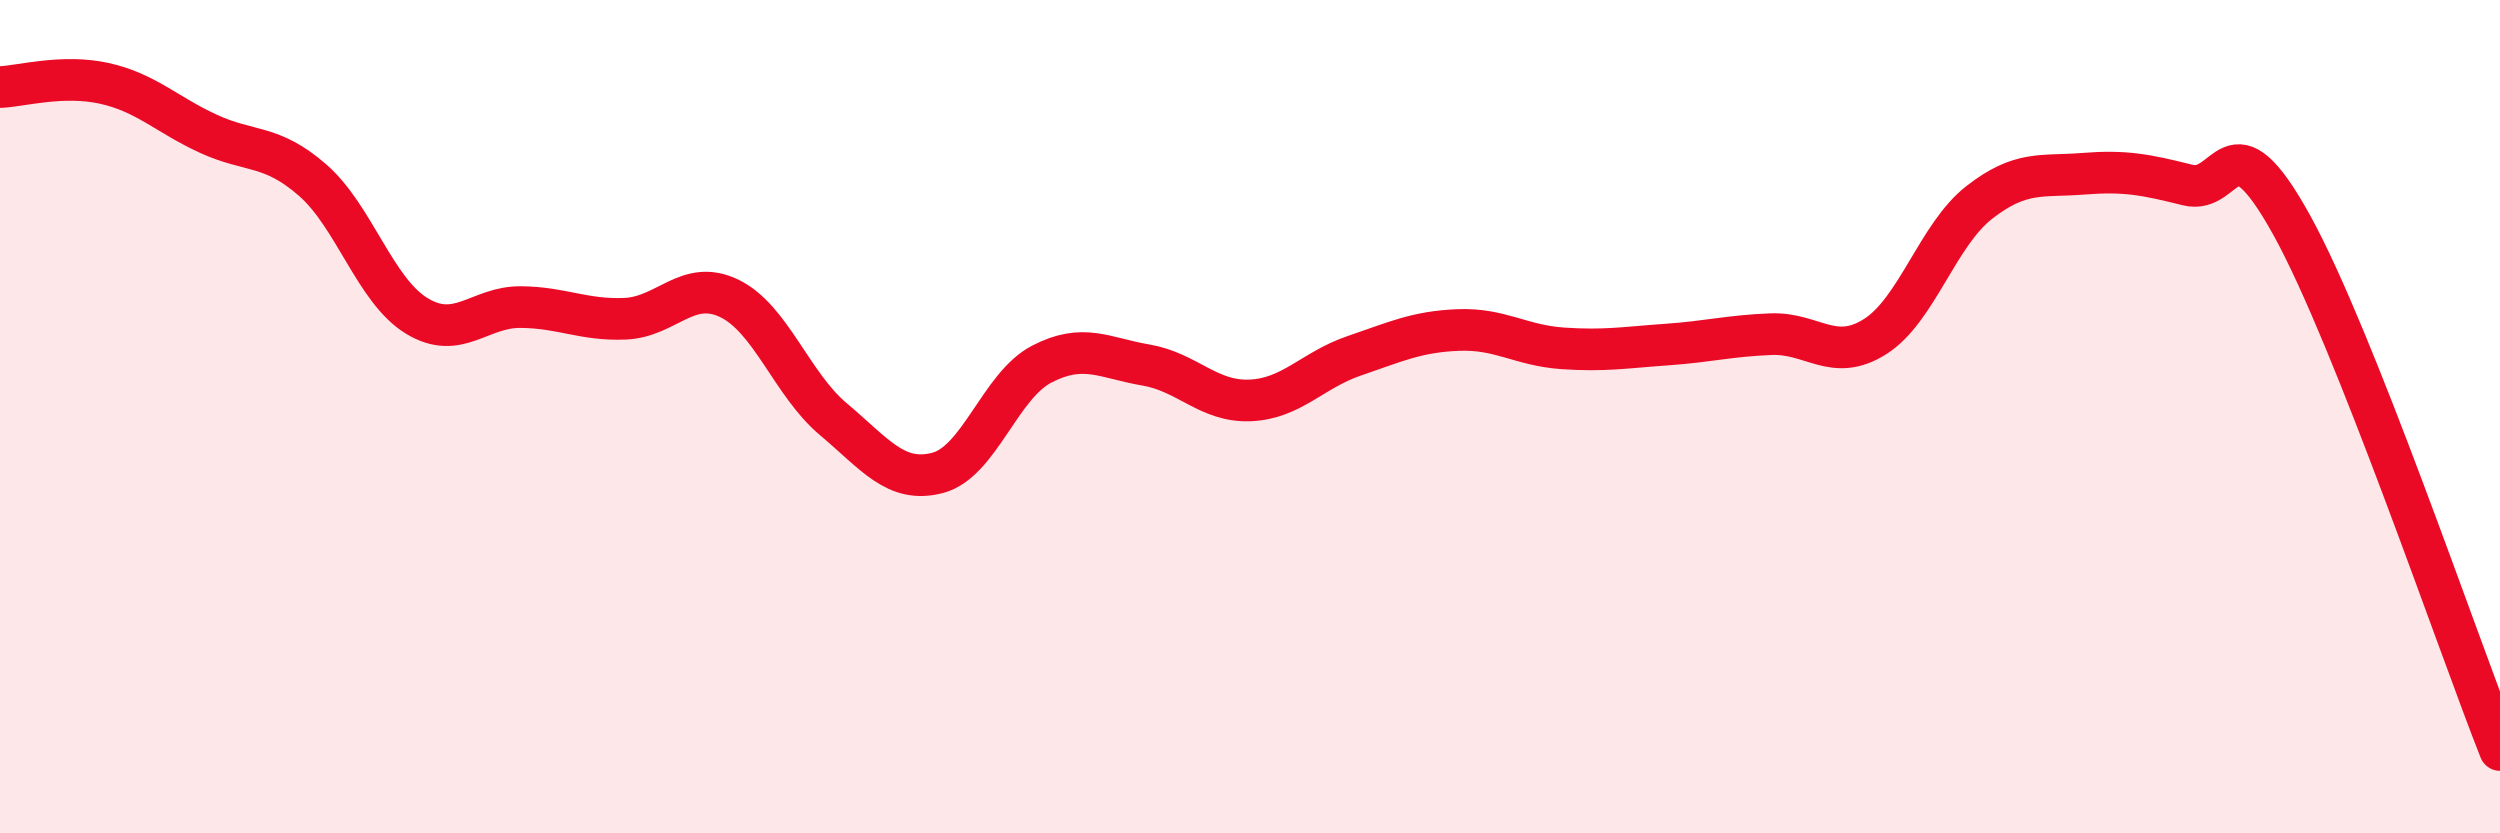
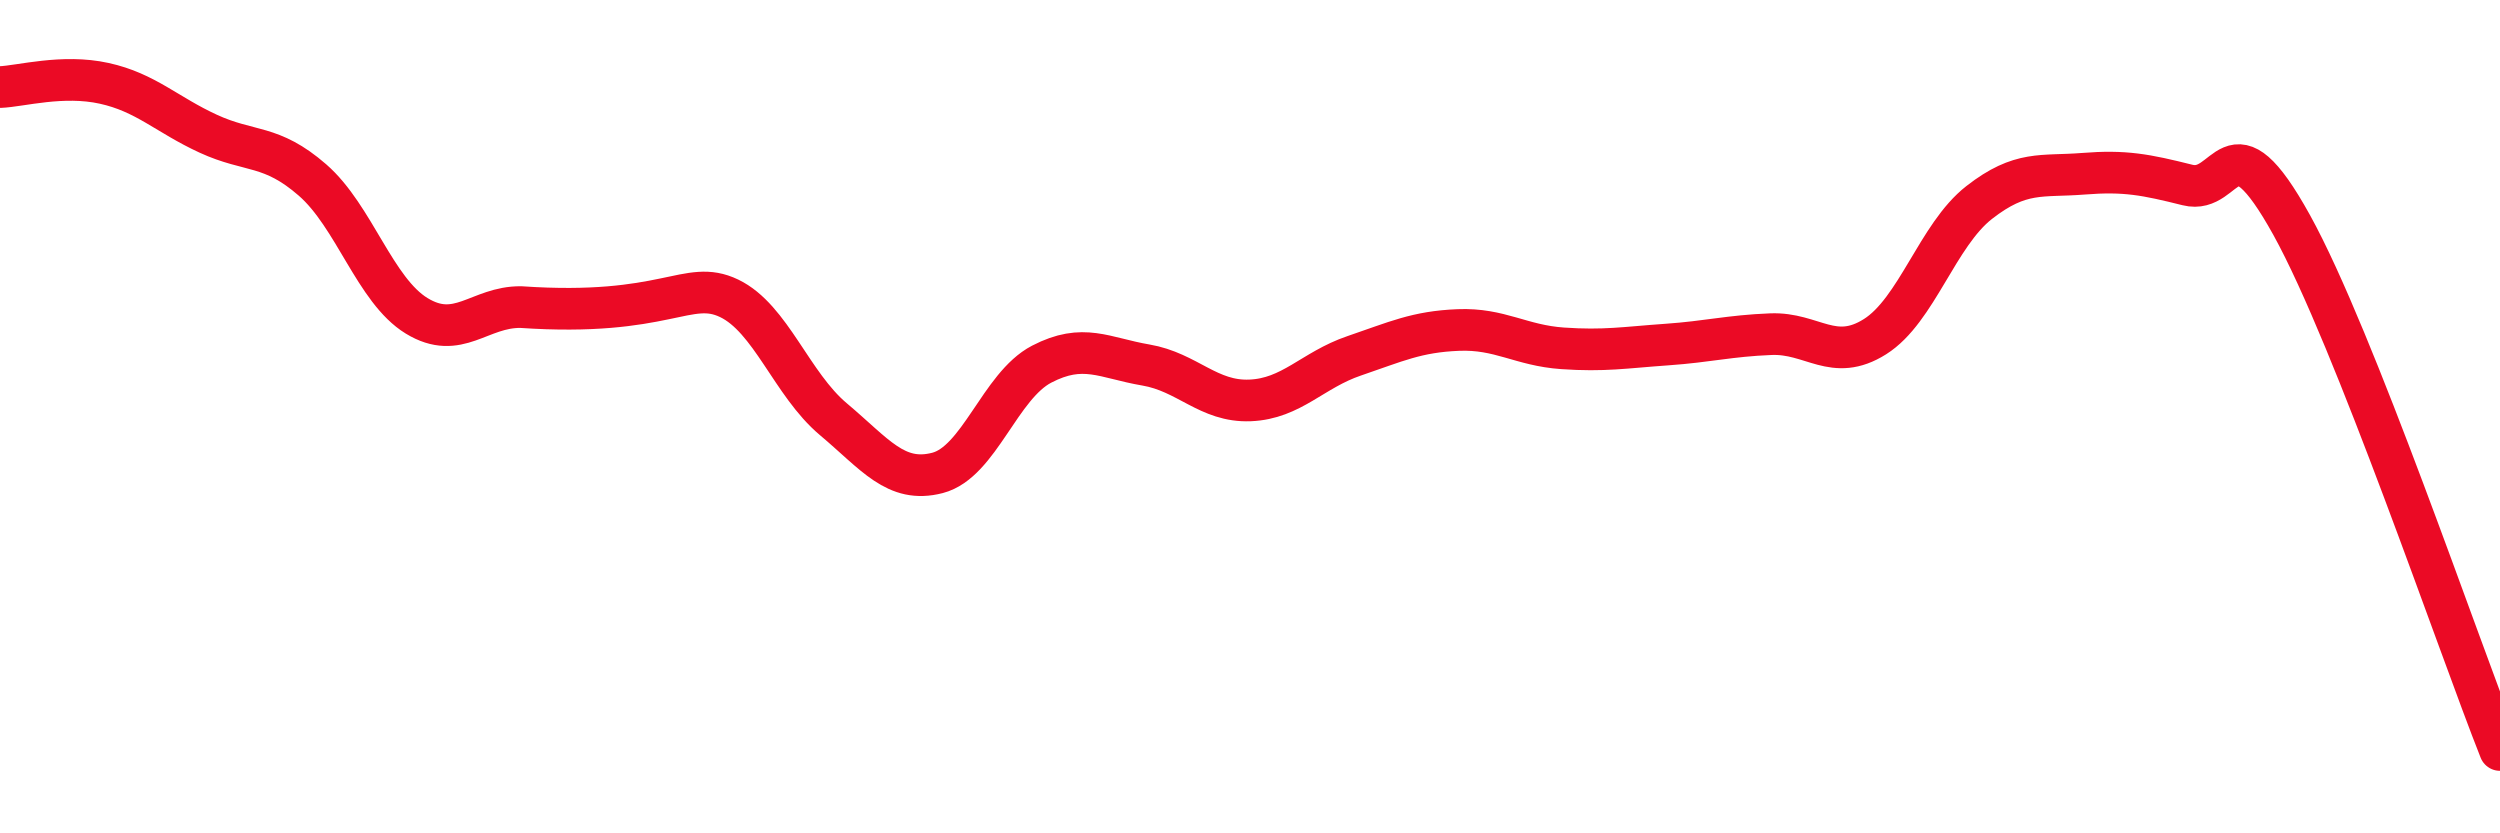
<svg xmlns="http://www.w3.org/2000/svg" width="60" height="20" viewBox="0 0 60 20">
-   <path d="M 0,2.09 C 0.5,2.07 1.5,1.78 2.5,2 C 3.5,2.22 4,2.75 5,3.21 C 6,3.67 6.5,3.45 7.5,4.32 C 8.5,5.19 9,6.97 10,7.58 C 11,8.19 11.5,7.36 12.5,7.37 C 13.5,7.38 14,7.69 15,7.65 C 16,7.61 16.5,6.68 17.5,7.16 C 18.5,7.64 19,9.22 20,10.06 C 21,10.9 21.5,11.61 22.5,11.35 C 23.5,11.09 24,9.26 25,8.74 C 26,8.22 26.5,8.59 27.5,8.76 C 28.5,8.93 29,9.65 30,9.61 C 31,9.57 31.5,8.88 32.5,8.54 C 33.5,8.2 34,7.96 35,7.92 C 36,7.88 36.5,8.29 37.5,8.36 C 38.5,8.43 39,8.34 40,8.27 C 41,8.2 41.5,8.06 42.5,8.02 C 43.5,7.98 44,8.71 45,8.08 C 46,7.45 46.5,5.64 47.5,4.86 C 48.5,4.08 49,4.25 50,4.17 C 51,4.09 51.5,4.19 52.5,4.44 C 53.5,4.69 53.5,2.69 55,5.4 C 56.5,8.11 59,15.48 60,18L60 20L0 20Z" fill="#EB0A25" opacity="0.1" stroke-linecap="round" stroke-linejoin="round" />
-   <path d="M 0,2.09 C 0.5,2.07 1.5,1.78 2.5,2 C 3.5,2.22 4,2.75 5,3.21 C 6,3.67 6.5,3.45 7.5,4.32 C 8.5,5.19 9,6.97 10,7.58 C 11,8.19 11.5,7.36 12.5,7.37 C 13.5,7.38 14,7.69 15,7.65 C 16,7.61 16.5,6.68 17.5,7.16 C 18.5,7.64 19,9.22 20,10.06 C 21,10.9 21.5,11.61 22.5,11.35 C 23.5,11.09 24,9.26 25,8.74 C 26,8.22 26.5,8.59 27.5,8.76 C 28.5,8.93 29,9.65 30,9.61 C 31,9.57 31.5,8.88 32.5,8.54 C 33.5,8.2 34,7.96 35,7.92 C 36,7.88 36.5,8.29 37.5,8.36 C 38.5,8.43 39,8.34 40,8.27 C 41,8.2 41.5,8.06 42.5,8.02 C 43.5,7.98 44,8.71 45,8.08 C 46,7.45 46.5,5.64 47.5,4.86 C 48.5,4.08 49,4.25 50,4.17 C 51,4.09 51.5,4.19 52.5,4.44 C 53.5,4.69 53.5,2.69 55,5.4 C 56.5,8.11 59,15.48 60,18" stroke="#EB0A25" stroke-width="1" fill="none" stroke-linecap="round" stroke-linejoin="round" />
+   <path d="M 0,2.09 C 0.5,2.07 1.5,1.78 2.5,2 C 3.5,2.22 4,2.75 5,3.21 C 6,3.67 6.5,3.45 7.5,4.32 C 8.5,5.19 9,6.97 10,7.58 C 11,8.19 11.5,7.36 12.5,7.37 C 16,7.61 16.5,6.68 17.5,7.16 C 18.5,7.64 19,9.22 20,10.06 C 21,10.9 21.5,11.61 22.5,11.35 C 23.5,11.09 24,9.26 25,8.74 C 26,8.22 26.5,8.59 27.5,8.76 C 28.5,8.93 29,9.65 30,9.61 C 31,9.57 31.5,8.88 32.5,8.54 C 33.5,8.2 34,7.96 35,7.92 C 36,7.88 36.5,8.29 37.5,8.36 C 38.5,8.43 39,8.34 40,8.27 C 41,8.2 41.5,8.06 42.5,8.02 C 43.5,7.98 44,8.71 45,8.08 C 46,7.45 46.5,5.64 47.5,4.86 C 48.5,4.08 49,4.25 50,4.17 C 51,4.09 51.5,4.19 52.5,4.44 C 53.5,4.69 53.5,2.69 55,5.4 C 56.5,8.11 59,15.48 60,18" stroke="#EB0A25" stroke-width="1" fill="none" stroke-linecap="round" stroke-linejoin="round" />
</svg>